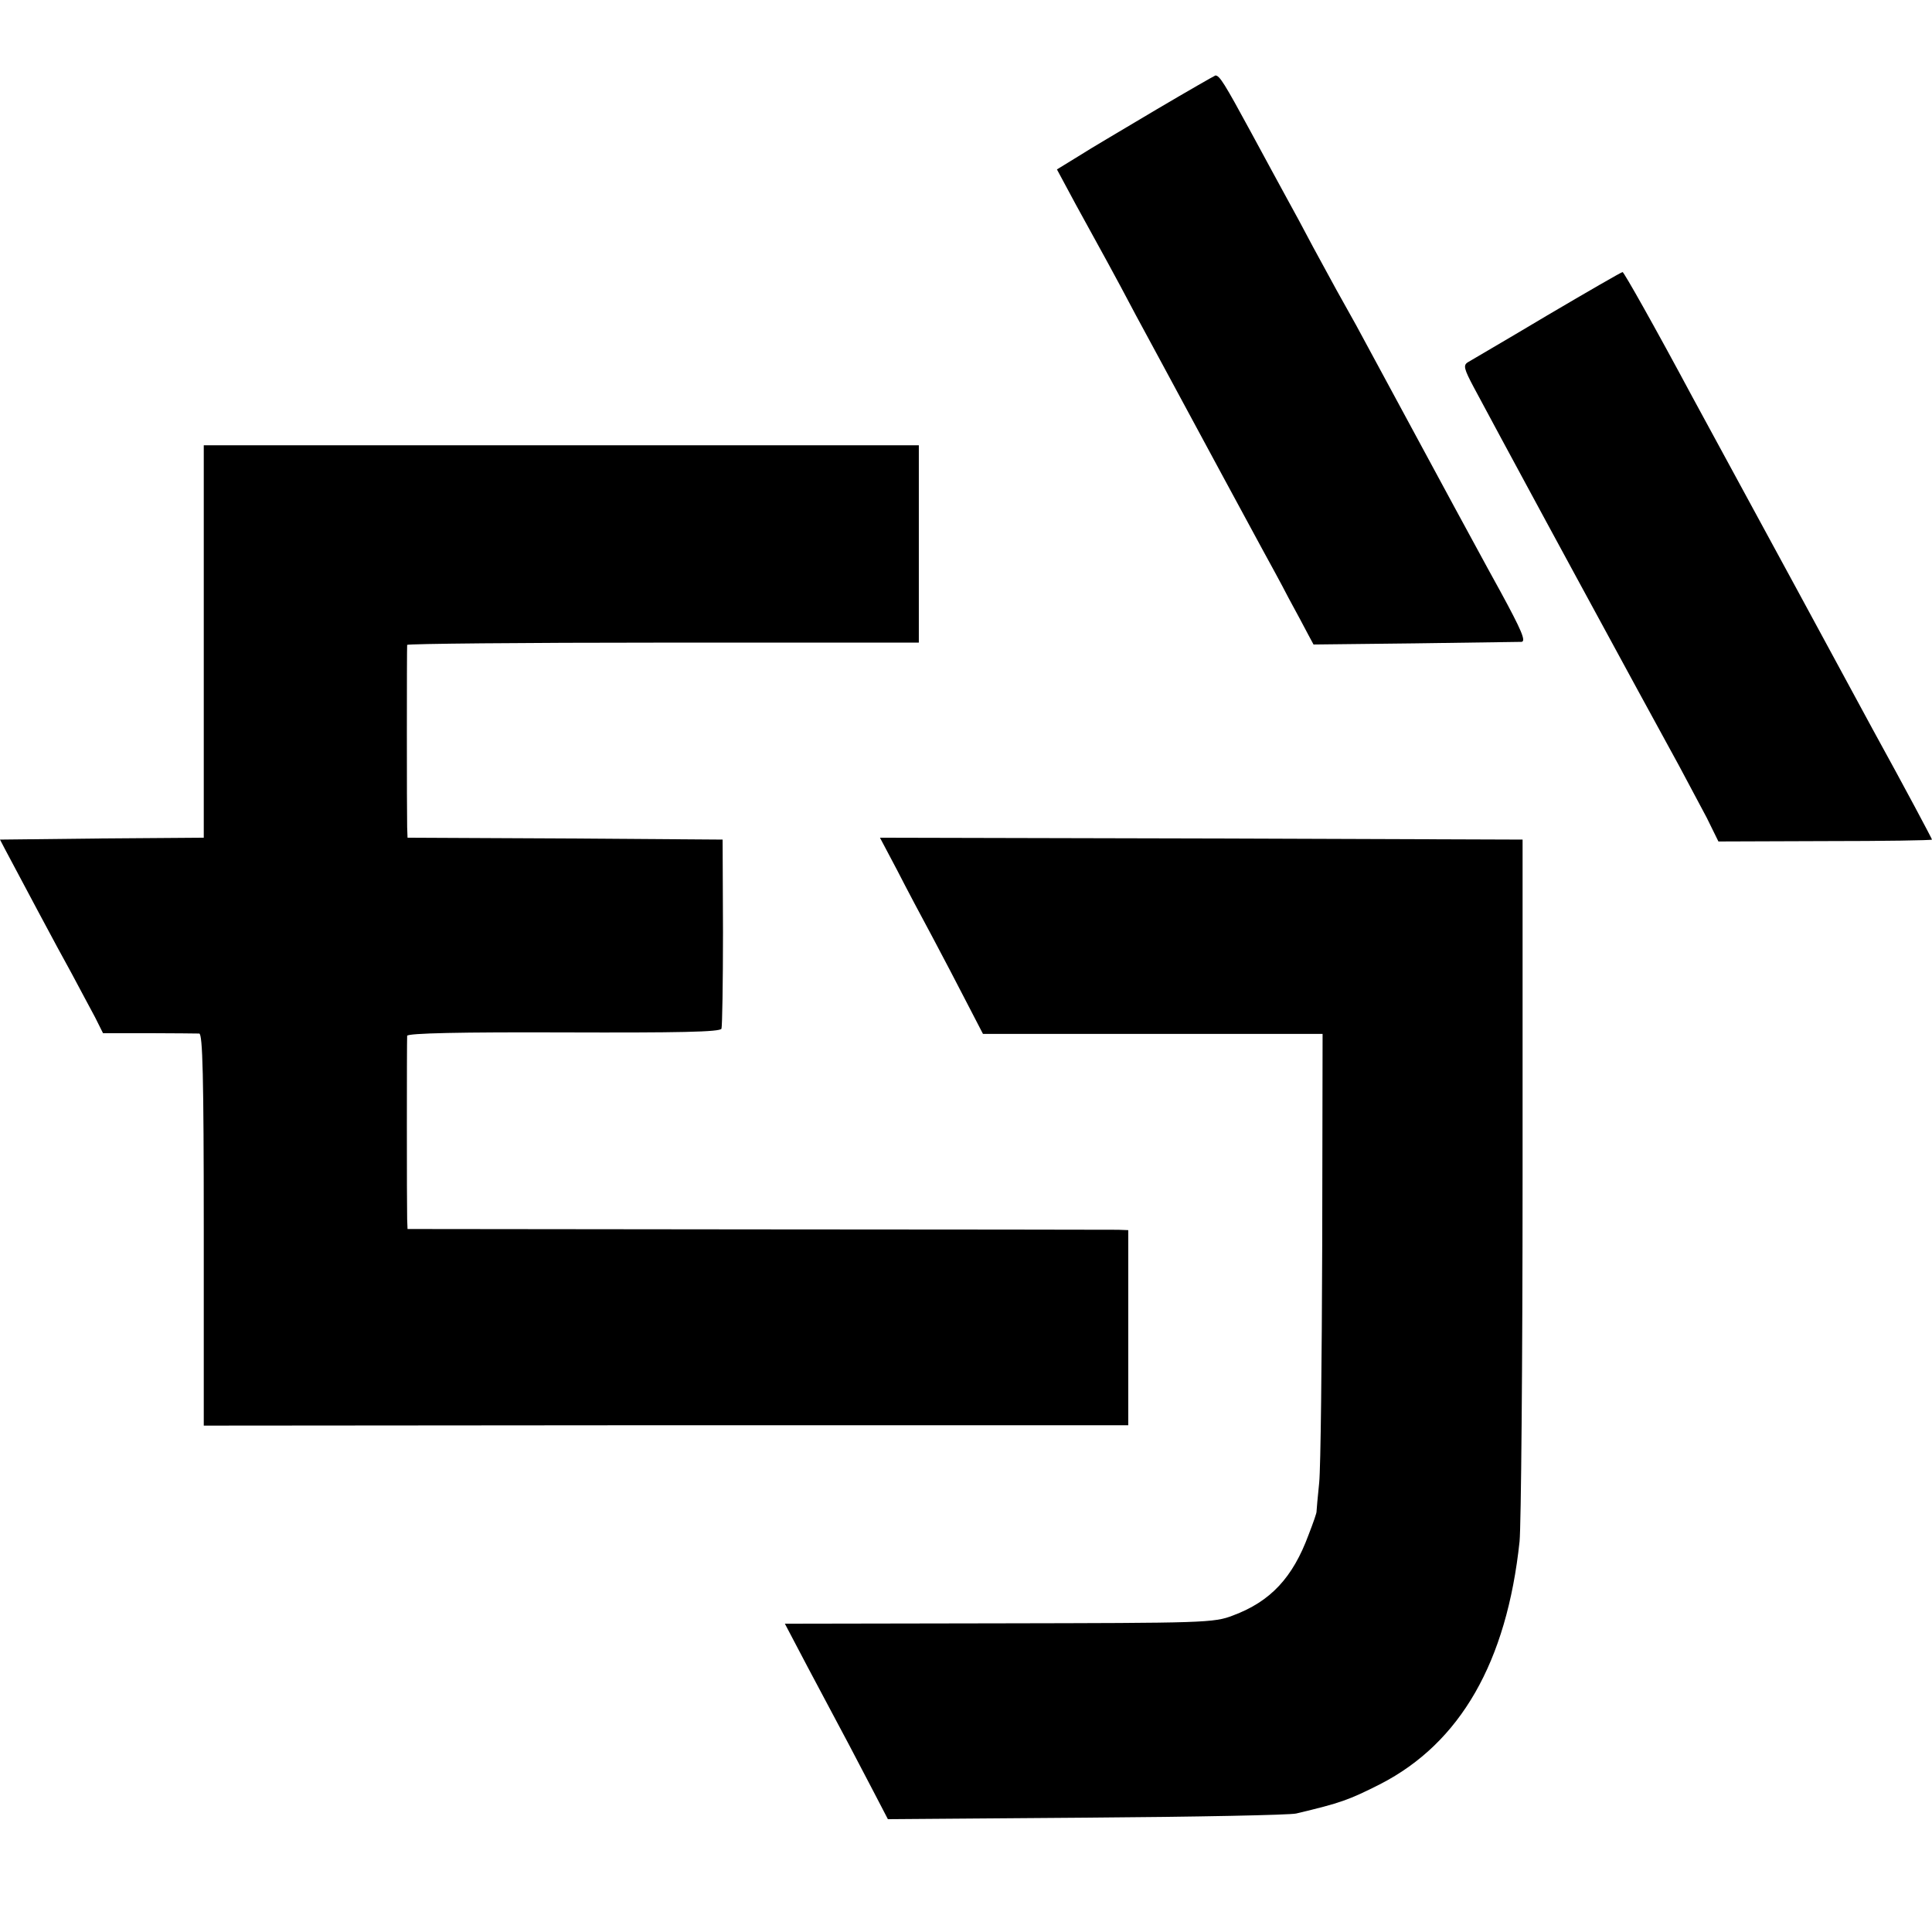
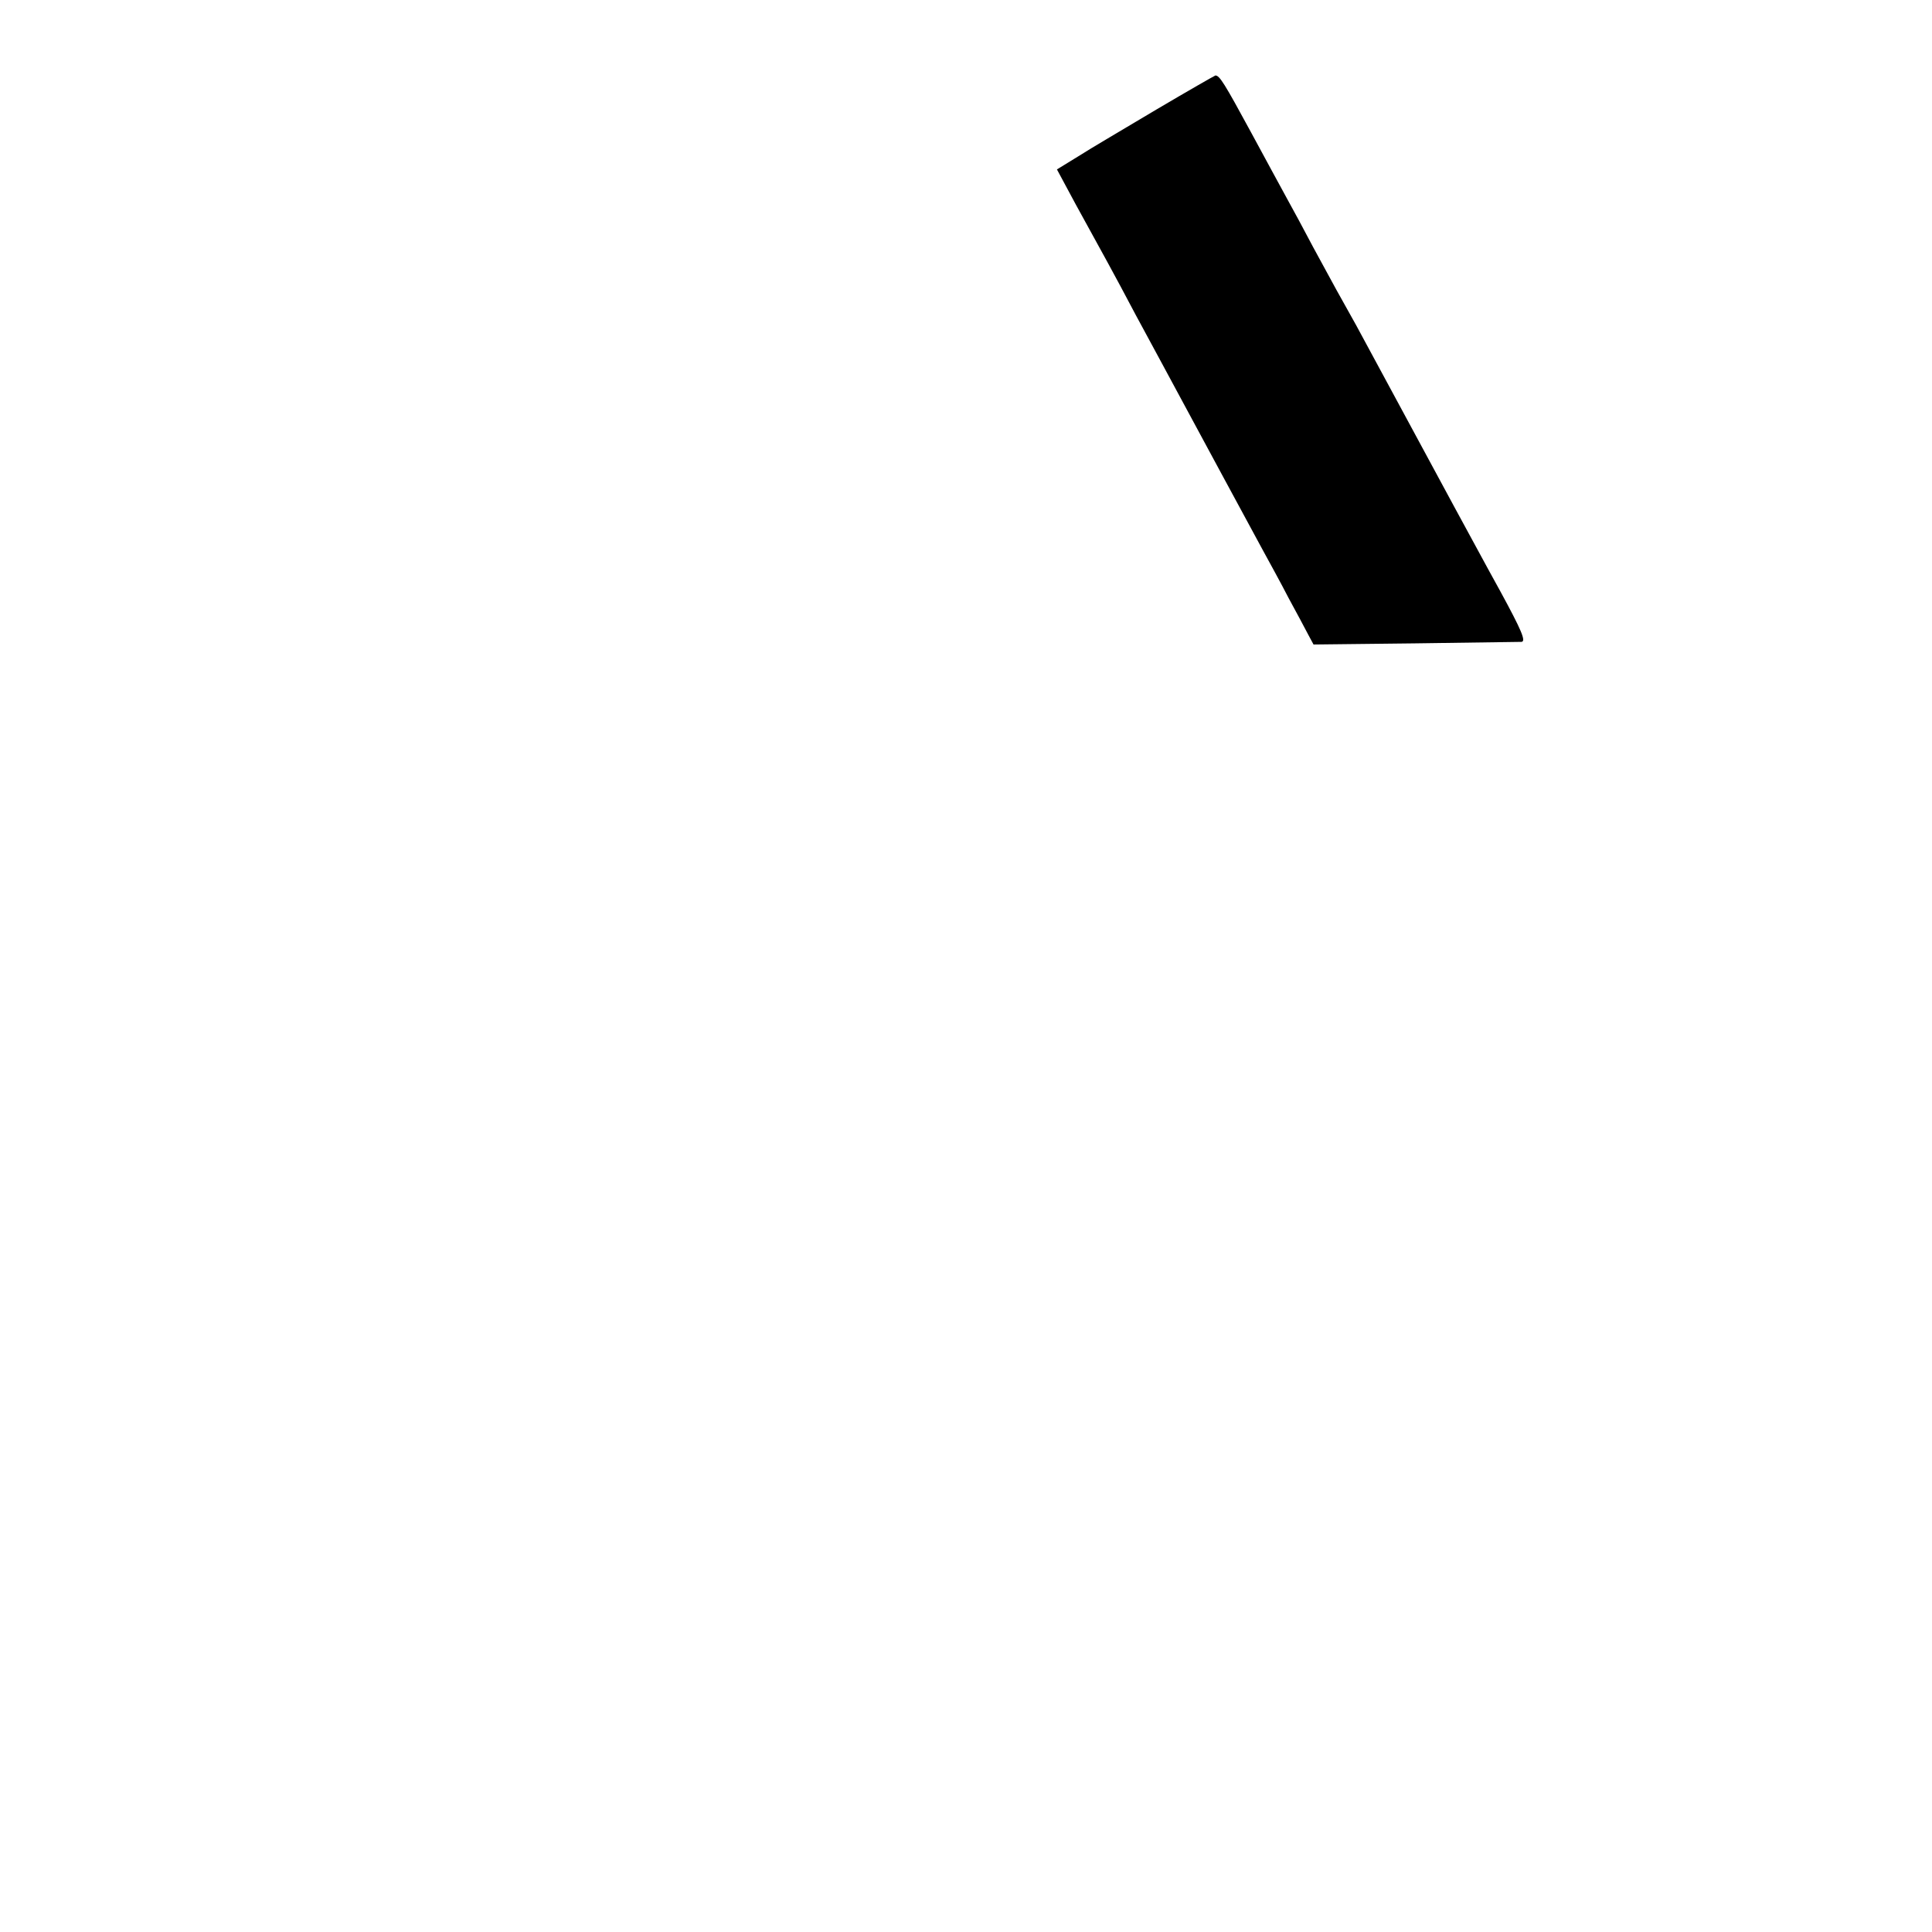
<svg xmlns="http://www.w3.org/2000/svg" version="1.0" width="512pt" height="512pt" viewBox="0 0 512 512" preserveAspectRatio="xMidYMid meet">
  <g transform="translate(0,512) scale(0.1,-0.1)" fill="#000000" stroke="none">
    <path d="M3065 4830 c-82 -49 -176 -104 -207 -124 l-57 -35 50 -93 c28 -51 66 -120 84 -153 18 -33 52 -96 75 -140 50 -92 89 -165 135 -250 34 -63 144 -267 200 -370 18 -33 50 -91 70 -130 21 -38 44 -82 52 -97 l14 -26 267 3 c147 2 275 4 284 4 13 1 0 31 -56 134 -40 72 -94 173 -121 222 -46 85 -187 346 -261 483 -19 34 -43 77 -53 95 -10 18 -37 68 -61 112 -23 44 -55 103 -70 130 -15 28 -58 106 -95 175 -70 129 -83 150 -94 150 -3 -1 -73 -41 -156 -90z" />
-     <path d="M4100 4284 c-107 -64 -202 -119 -210 -124 -13 -8 -10 -18 16 -67 44 -82 101 -188 139 -258 18 -33 76 -141 130 -240 149 -274 196 -361 275 -505 22 -41 55 -103 73 -137 l31 -63 283 1 c156 0 283 2 283 4 0 2 -70 134 -157 292 -170 314 -210 388 -478 881 -98 183 -182 332 -185 331 -3 0 -93 -52 -200 -115z" />
-     <path d="M540 3420 l0 -520 -270 -2 -270 -3 13 -25 c33 -62 139 -262 177 -330 22 -41 50 -94 62 -116 l21 -42 121 0 c67 0 127 -1 134 -1 9 -1 12 -112 12 -520 l0 -519 1225 1 1225 0 0 258 0 259 -27 1 c-16 0 -445 1 -955 1 l-928 1 -1 26 c-1 32 -1 472 0 486 1 7 145 10 415 9 302 -1 416 1 418 10 2 6 4 121 4 256 l-1 245 -417 3 -418 2 -1 28 c-1 34 -1 475 0 483 1 3 306 6 678 6 l678 0 0 261 0 262 -947 0 -948 0 0 -520z" />
-     <path d="M2378 2813 c25 -49 67 -128 94 -178 26 -49 67 -127 90 -172 l43 -83 450 0 450 0 -1 -559 c-1 -307 -4 -590 -8 -630 -4 -39 -7 -73 -7 -76 1 -3 -9 -31 -21 -62 -42 -114 -101 -177 -200 -214 -51 -20 -77 -20 -621 -21 l-567 -1 61 -116 c102 -191 134 -252 174 -329 l38 -73 526 4 c289 2 540 7 556 11 118 28 140 36 223 78 212 109 335 323 369 643 4 39 8 473 8 965 l0 895 -852 3 -851 2 46 -87z" />
  </g>
</svg>